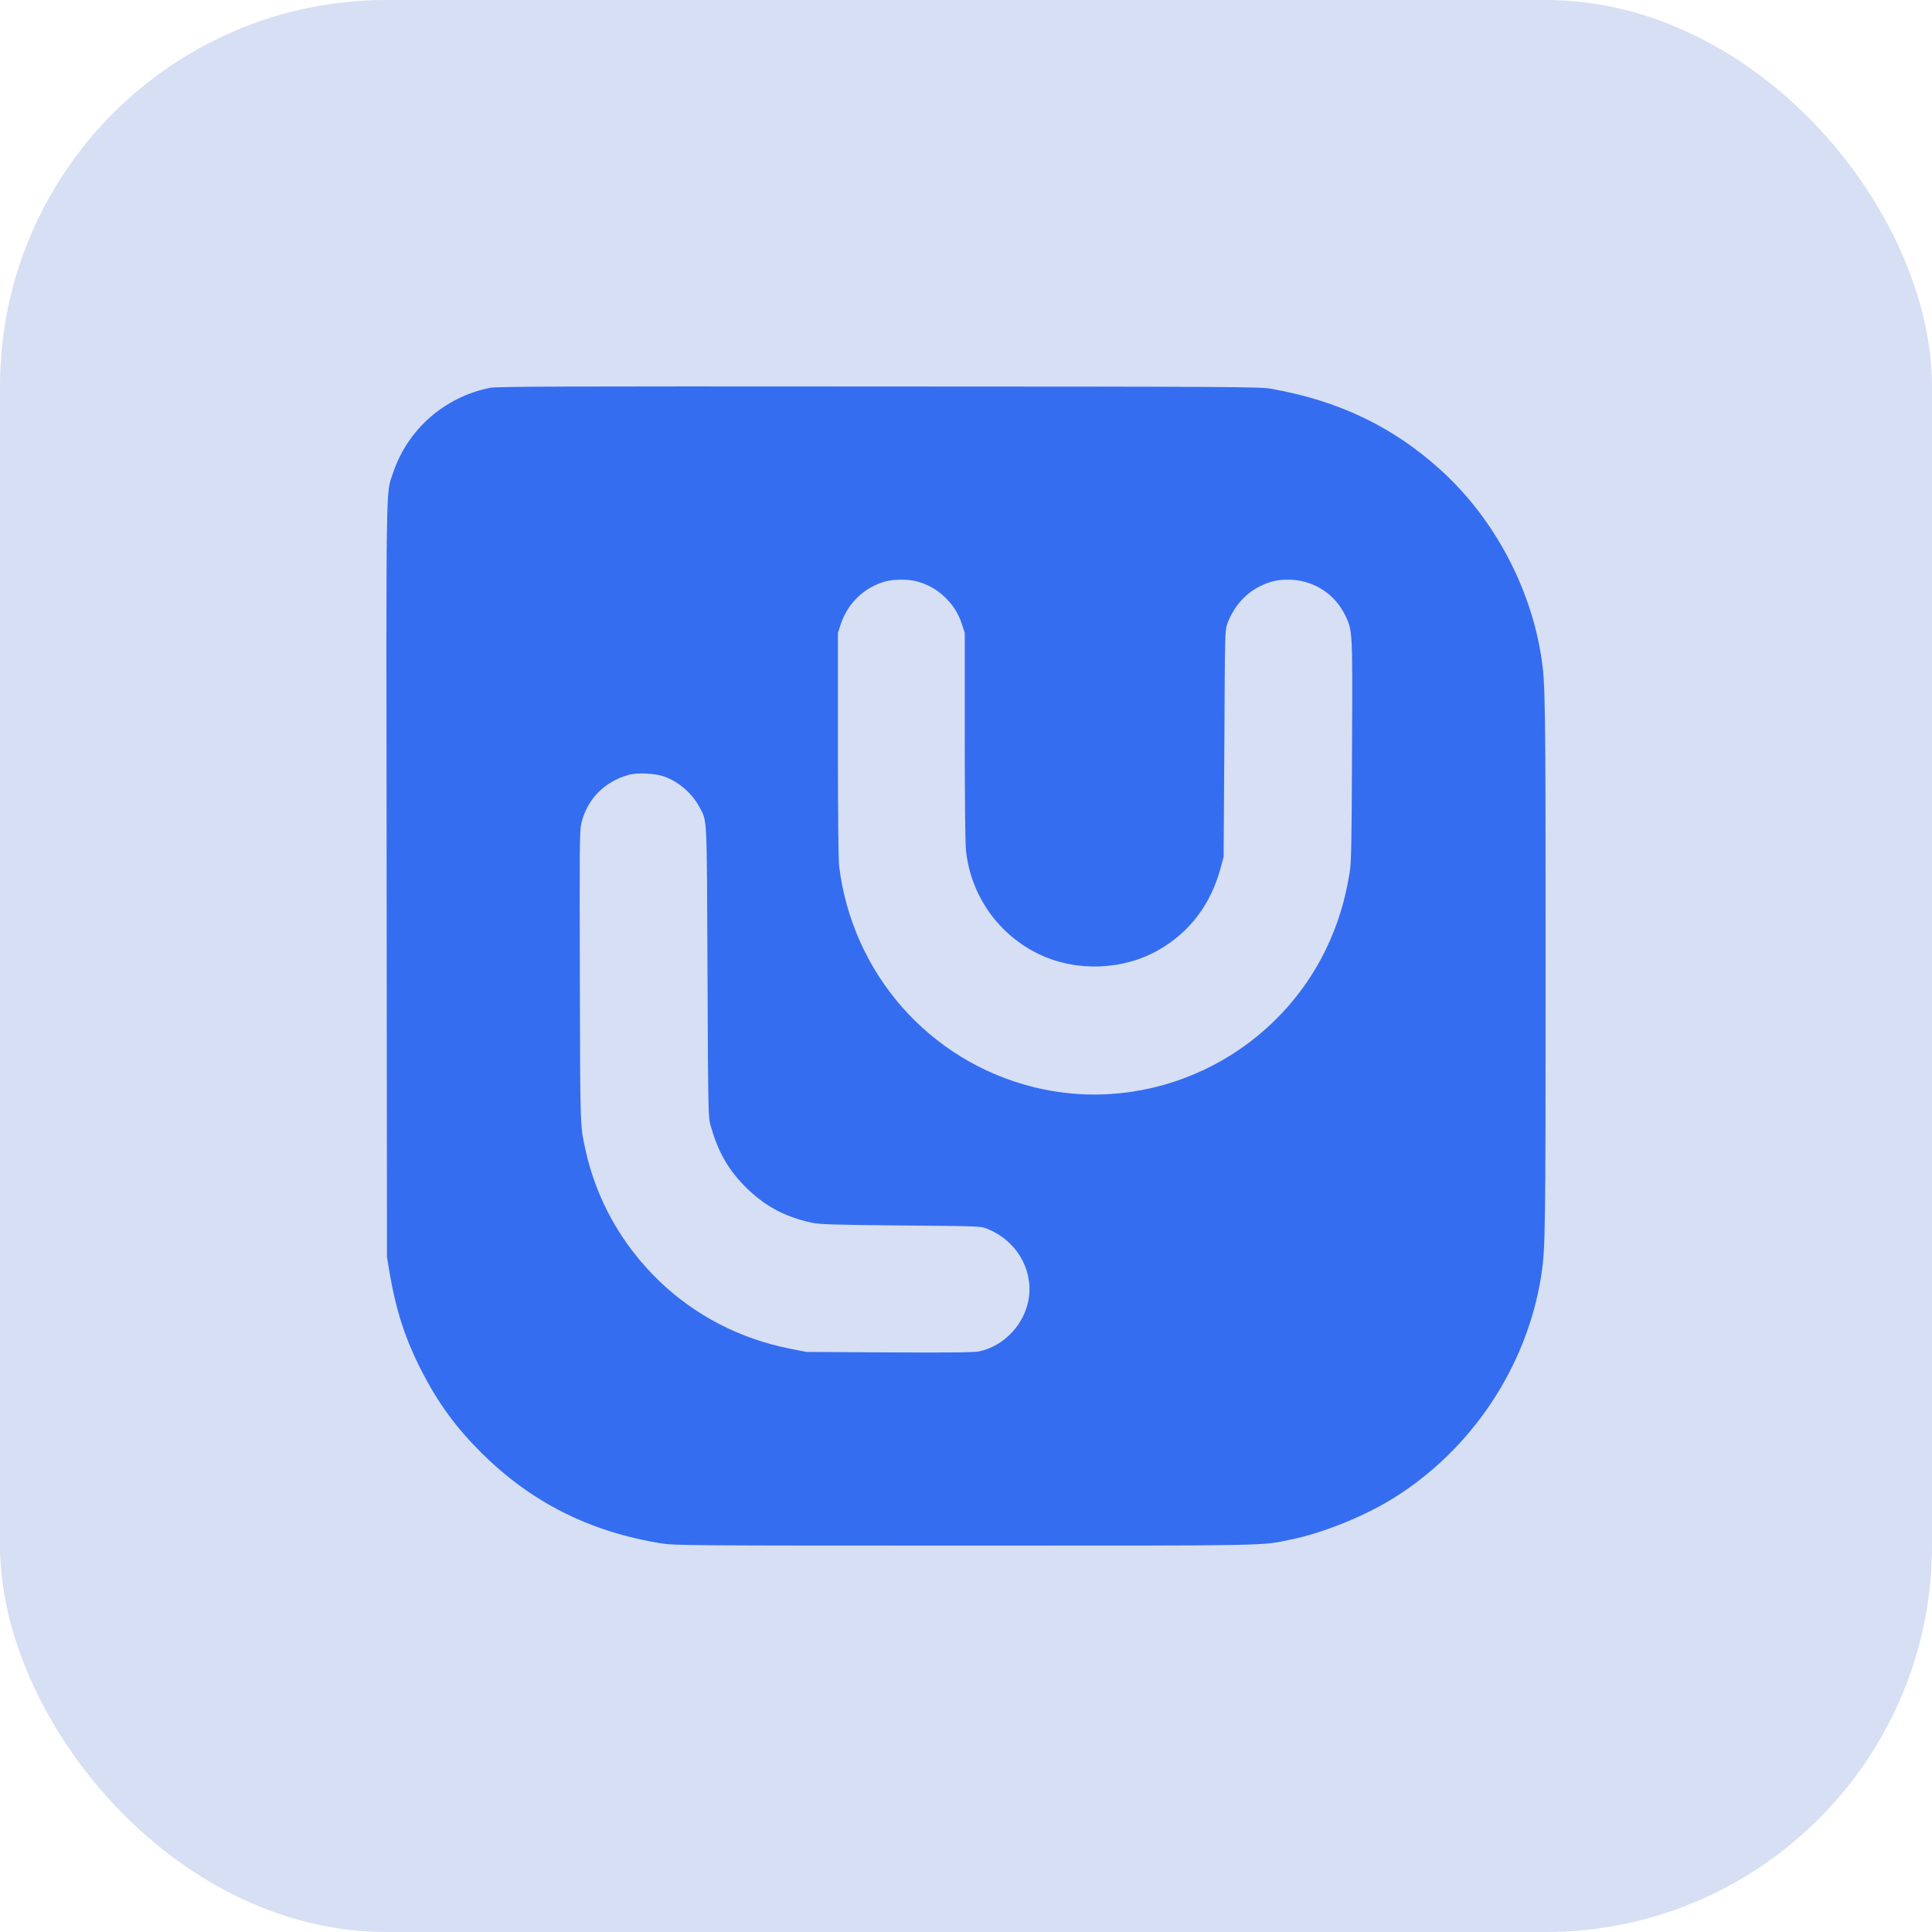
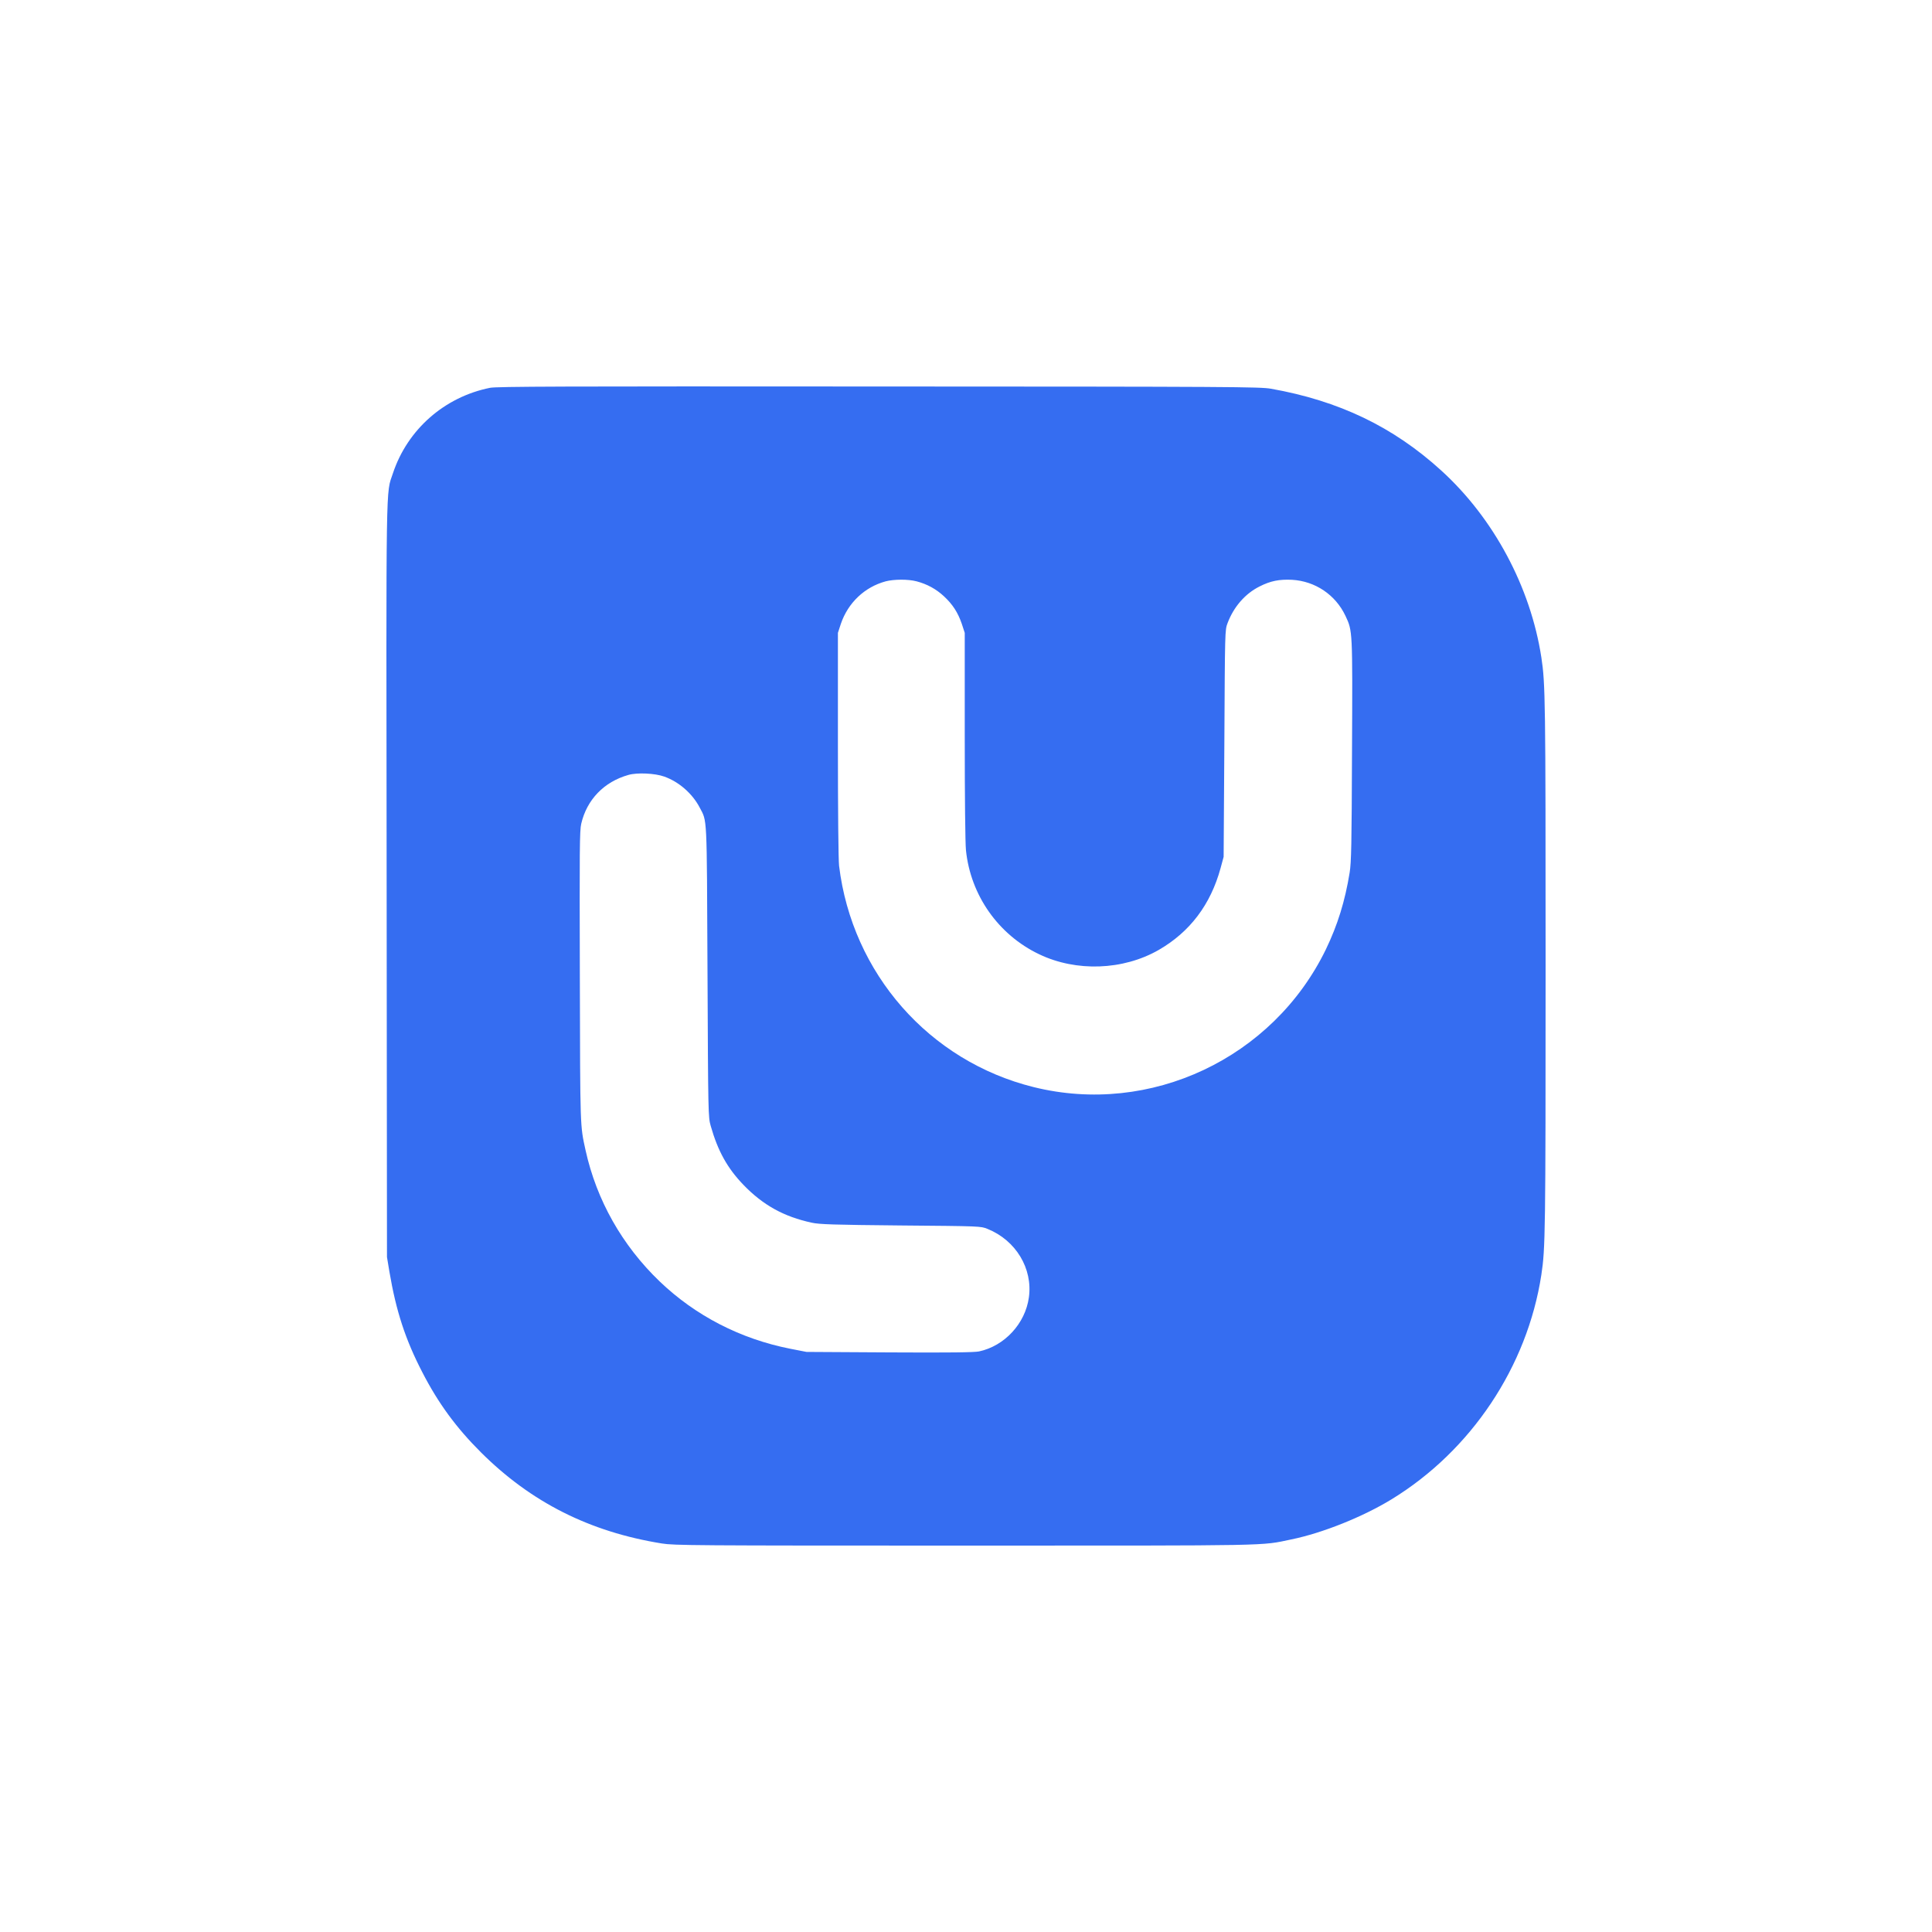
<svg xmlns="http://www.w3.org/2000/svg" width="40" height="40" viewBox="0 0 40 40" fill="none">
-   <rect width="40" height="40" rx="8" fill="#D6DFF3" />
  <path d="M10.147 8.029C9.202 8.218 8.436 8.892 8.135 9.799C7.987 10.239 7.995 9.74 8.005 18.244L8.012 26.026L8.063 26.333C8.201 27.144 8.392 27.732 8.743 28.41C9.072 29.05 9.445 29.559 9.958 30.07C10.994 31.102 12.206 31.715 13.703 31.956C13.956 31.997 14.339 32 19.986 32C26.453 32 26.088 32.007 26.736 31.872C27.384 31.739 28.215 31.405 28.807 31.044C30.459 30.035 31.62 28.295 31.912 26.394C31.995 25.846 32 25.539 32 20.002C32 14.465 31.995 14.158 31.912 13.61C31.688 12.154 30.925 10.728 29.84 9.742C28.844 8.835 27.72 8.297 26.313 8.048C26.09 8.009 25.543 8.004 18.195 8.002C11.598 7.997 10.29 8.002 10.147 8.029ZM18.978 12.036C19.194 12.093 19.38 12.194 19.542 12.344C19.724 12.513 19.832 12.68 19.913 12.916L19.974 13.103V15.227C19.974 16.523 19.984 17.45 19.999 17.602C20.094 18.534 20.669 19.353 21.513 19.756C22.281 20.125 23.253 20.09 23.989 19.668C24.635 19.296 25.064 18.729 25.27 17.976L25.334 17.74L25.349 15.392C25.361 13.047 25.361 13.044 25.415 12.902C25.543 12.562 25.781 12.29 26.078 12.142C26.306 12.026 26.485 11.992 26.748 12.004C27.229 12.031 27.651 12.314 27.857 12.752C28.004 13.066 28.004 13.039 27.992 15.54C27.985 17.507 27.977 17.848 27.943 18.067C27.847 18.657 27.695 19.149 27.45 19.658C26.353 21.912 23.817 23.107 21.4 22.507C19.238 21.971 17.642 20.154 17.372 17.924C17.358 17.797 17.348 16.835 17.348 15.409V13.103L17.409 12.916C17.557 12.481 17.9 12.154 18.337 12.036C18.506 11.992 18.801 11.989 18.978 12.036ZM13.752 16.078C14.057 16.186 14.334 16.43 14.484 16.715C14.643 17.022 14.633 16.801 14.648 20.1C14.661 23.093 14.663 23.127 14.714 23.309C14.862 23.83 15.058 24.184 15.392 24.531C15.797 24.951 16.229 25.19 16.808 25.315C16.963 25.349 17.255 25.359 18.649 25.372C20.303 25.386 20.305 25.386 20.445 25.443C21.032 25.679 21.385 26.264 21.302 26.861C21.228 27.402 20.799 27.867 20.269 27.98C20.17 28 19.667 28.007 18.416 28L16.698 27.99L16.359 27.924C15.328 27.72 14.398 27.24 13.657 26.53C12.881 25.785 12.351 24.848 12.123 23.813C12.01 23.294 12.012 23.402 12.005 20.218C11.998 17.595 12 17.194 12.034 17.054C12.15 16.555 12.506 16.186 13.011 16.044C13.19 15.992 13.561 16.009 13.752 16.078Z" fill="#356DF1" />
</svg>